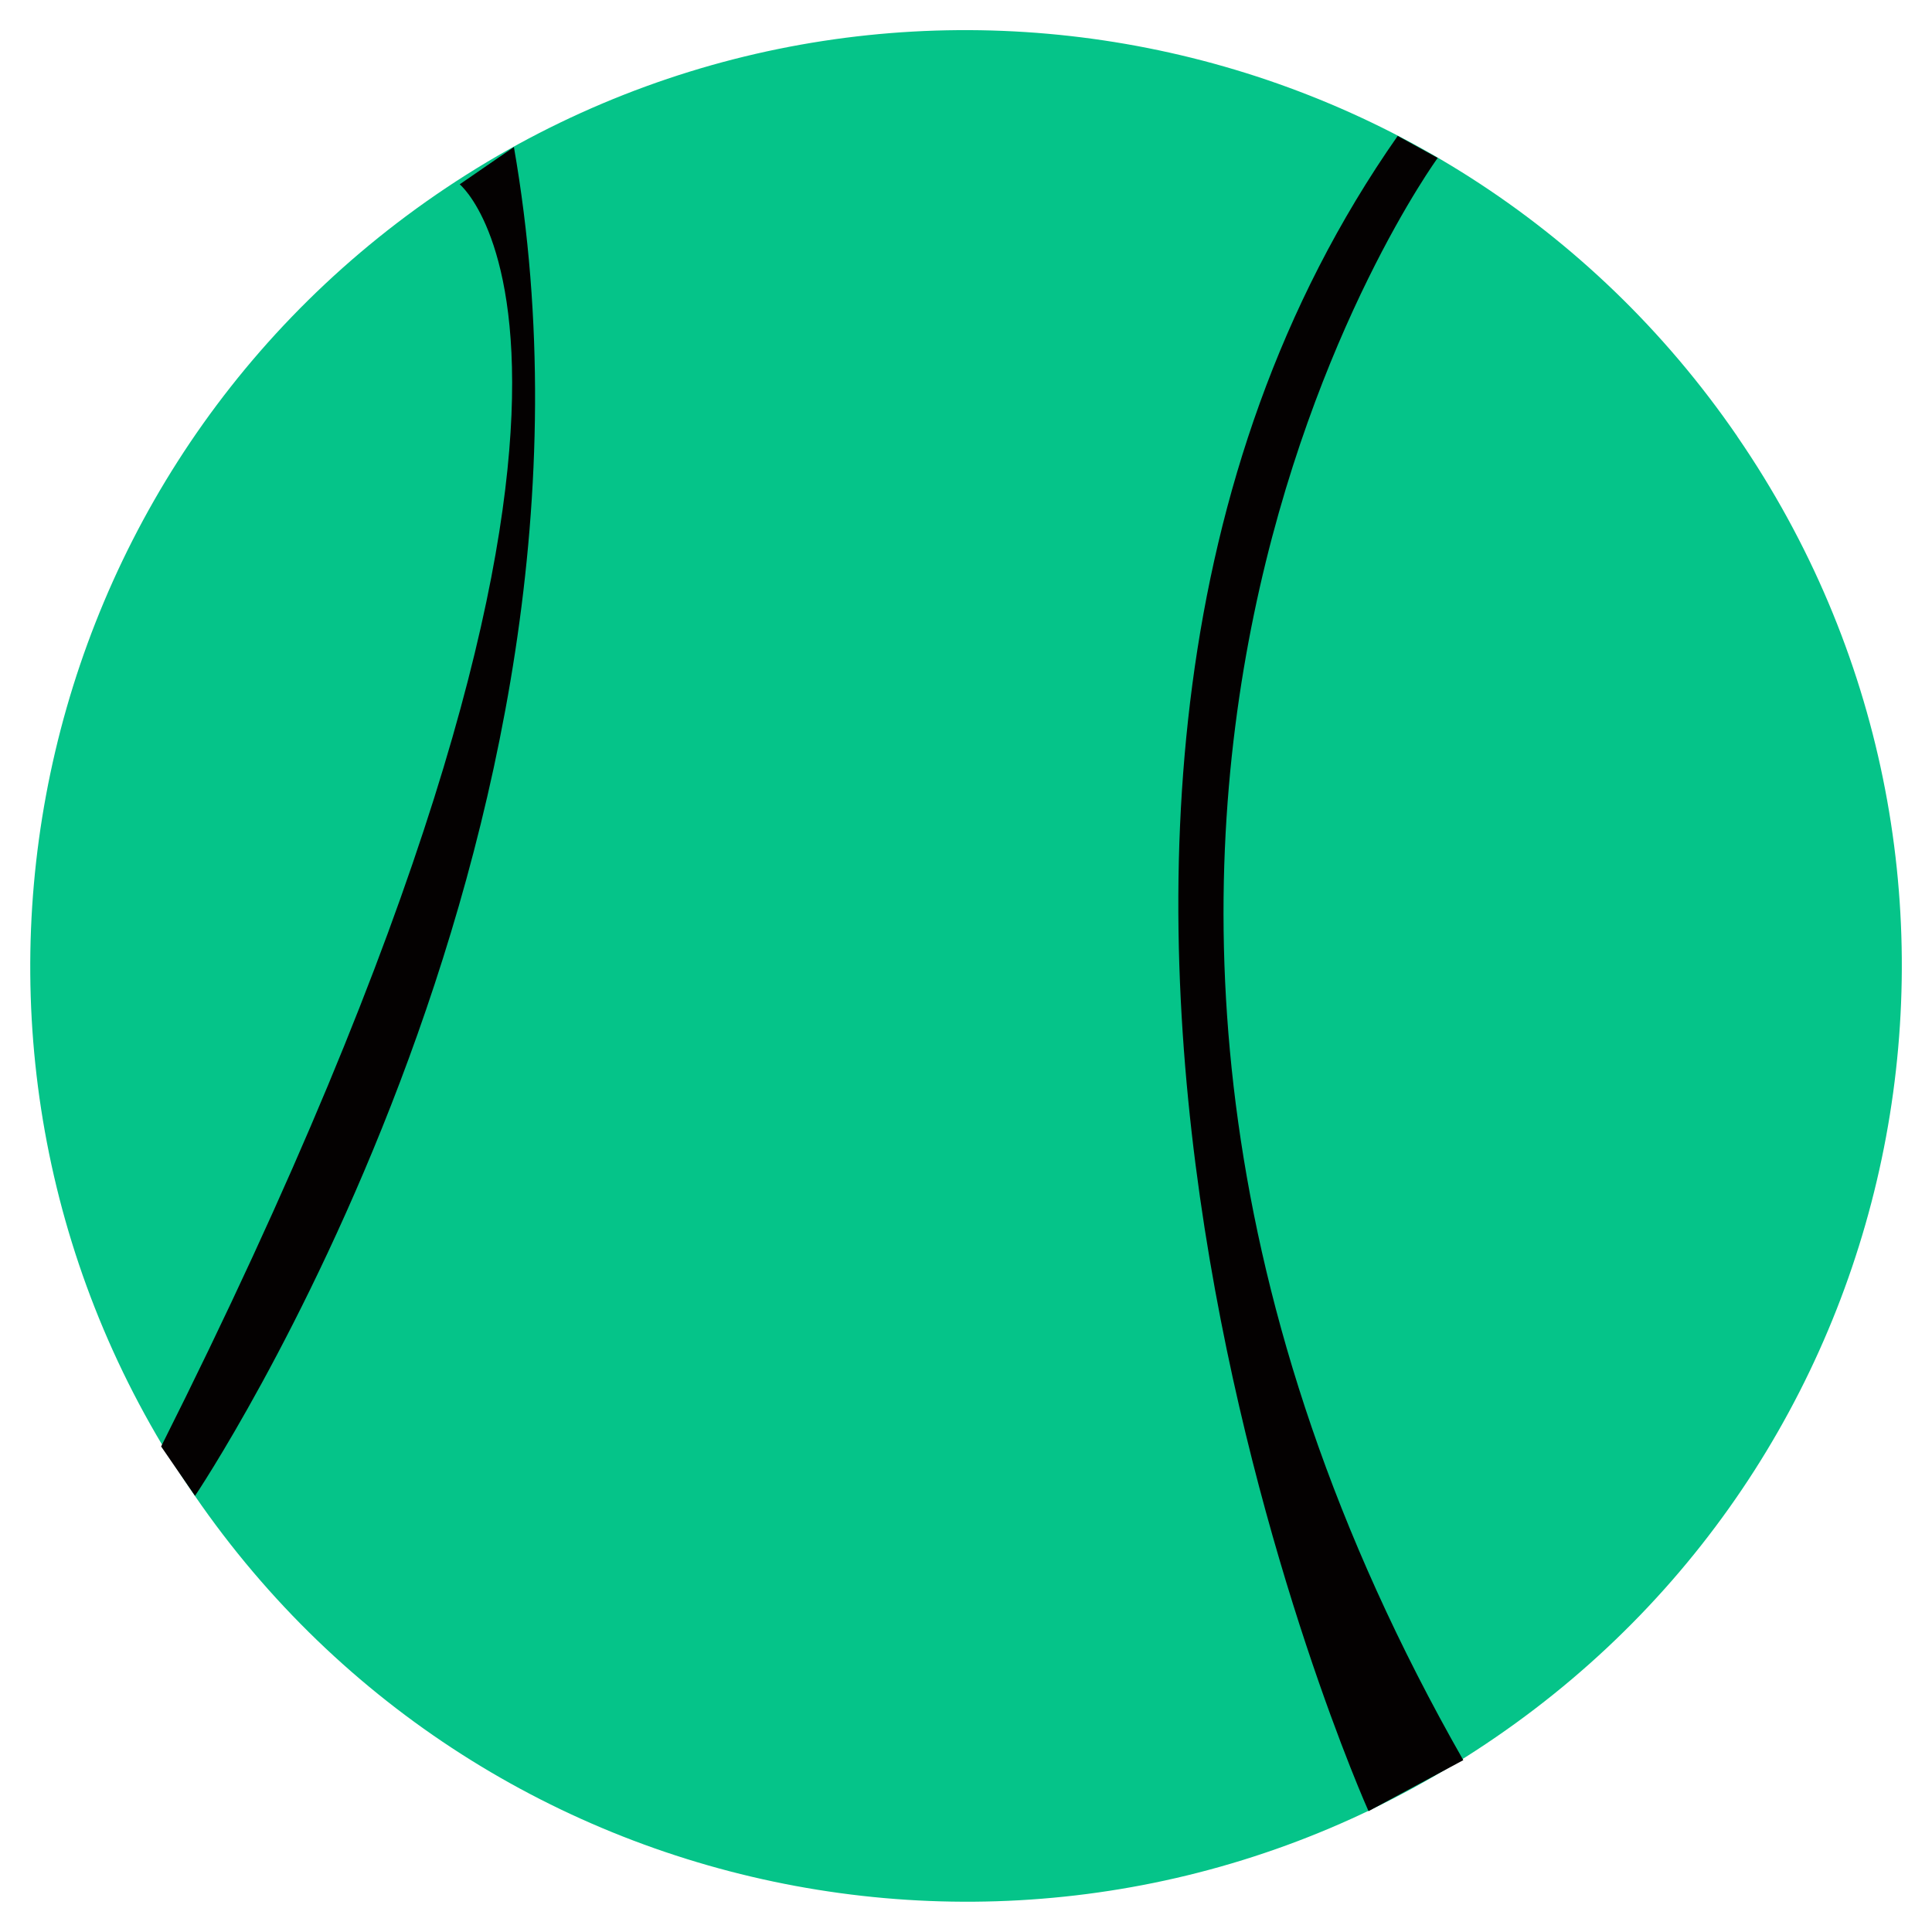
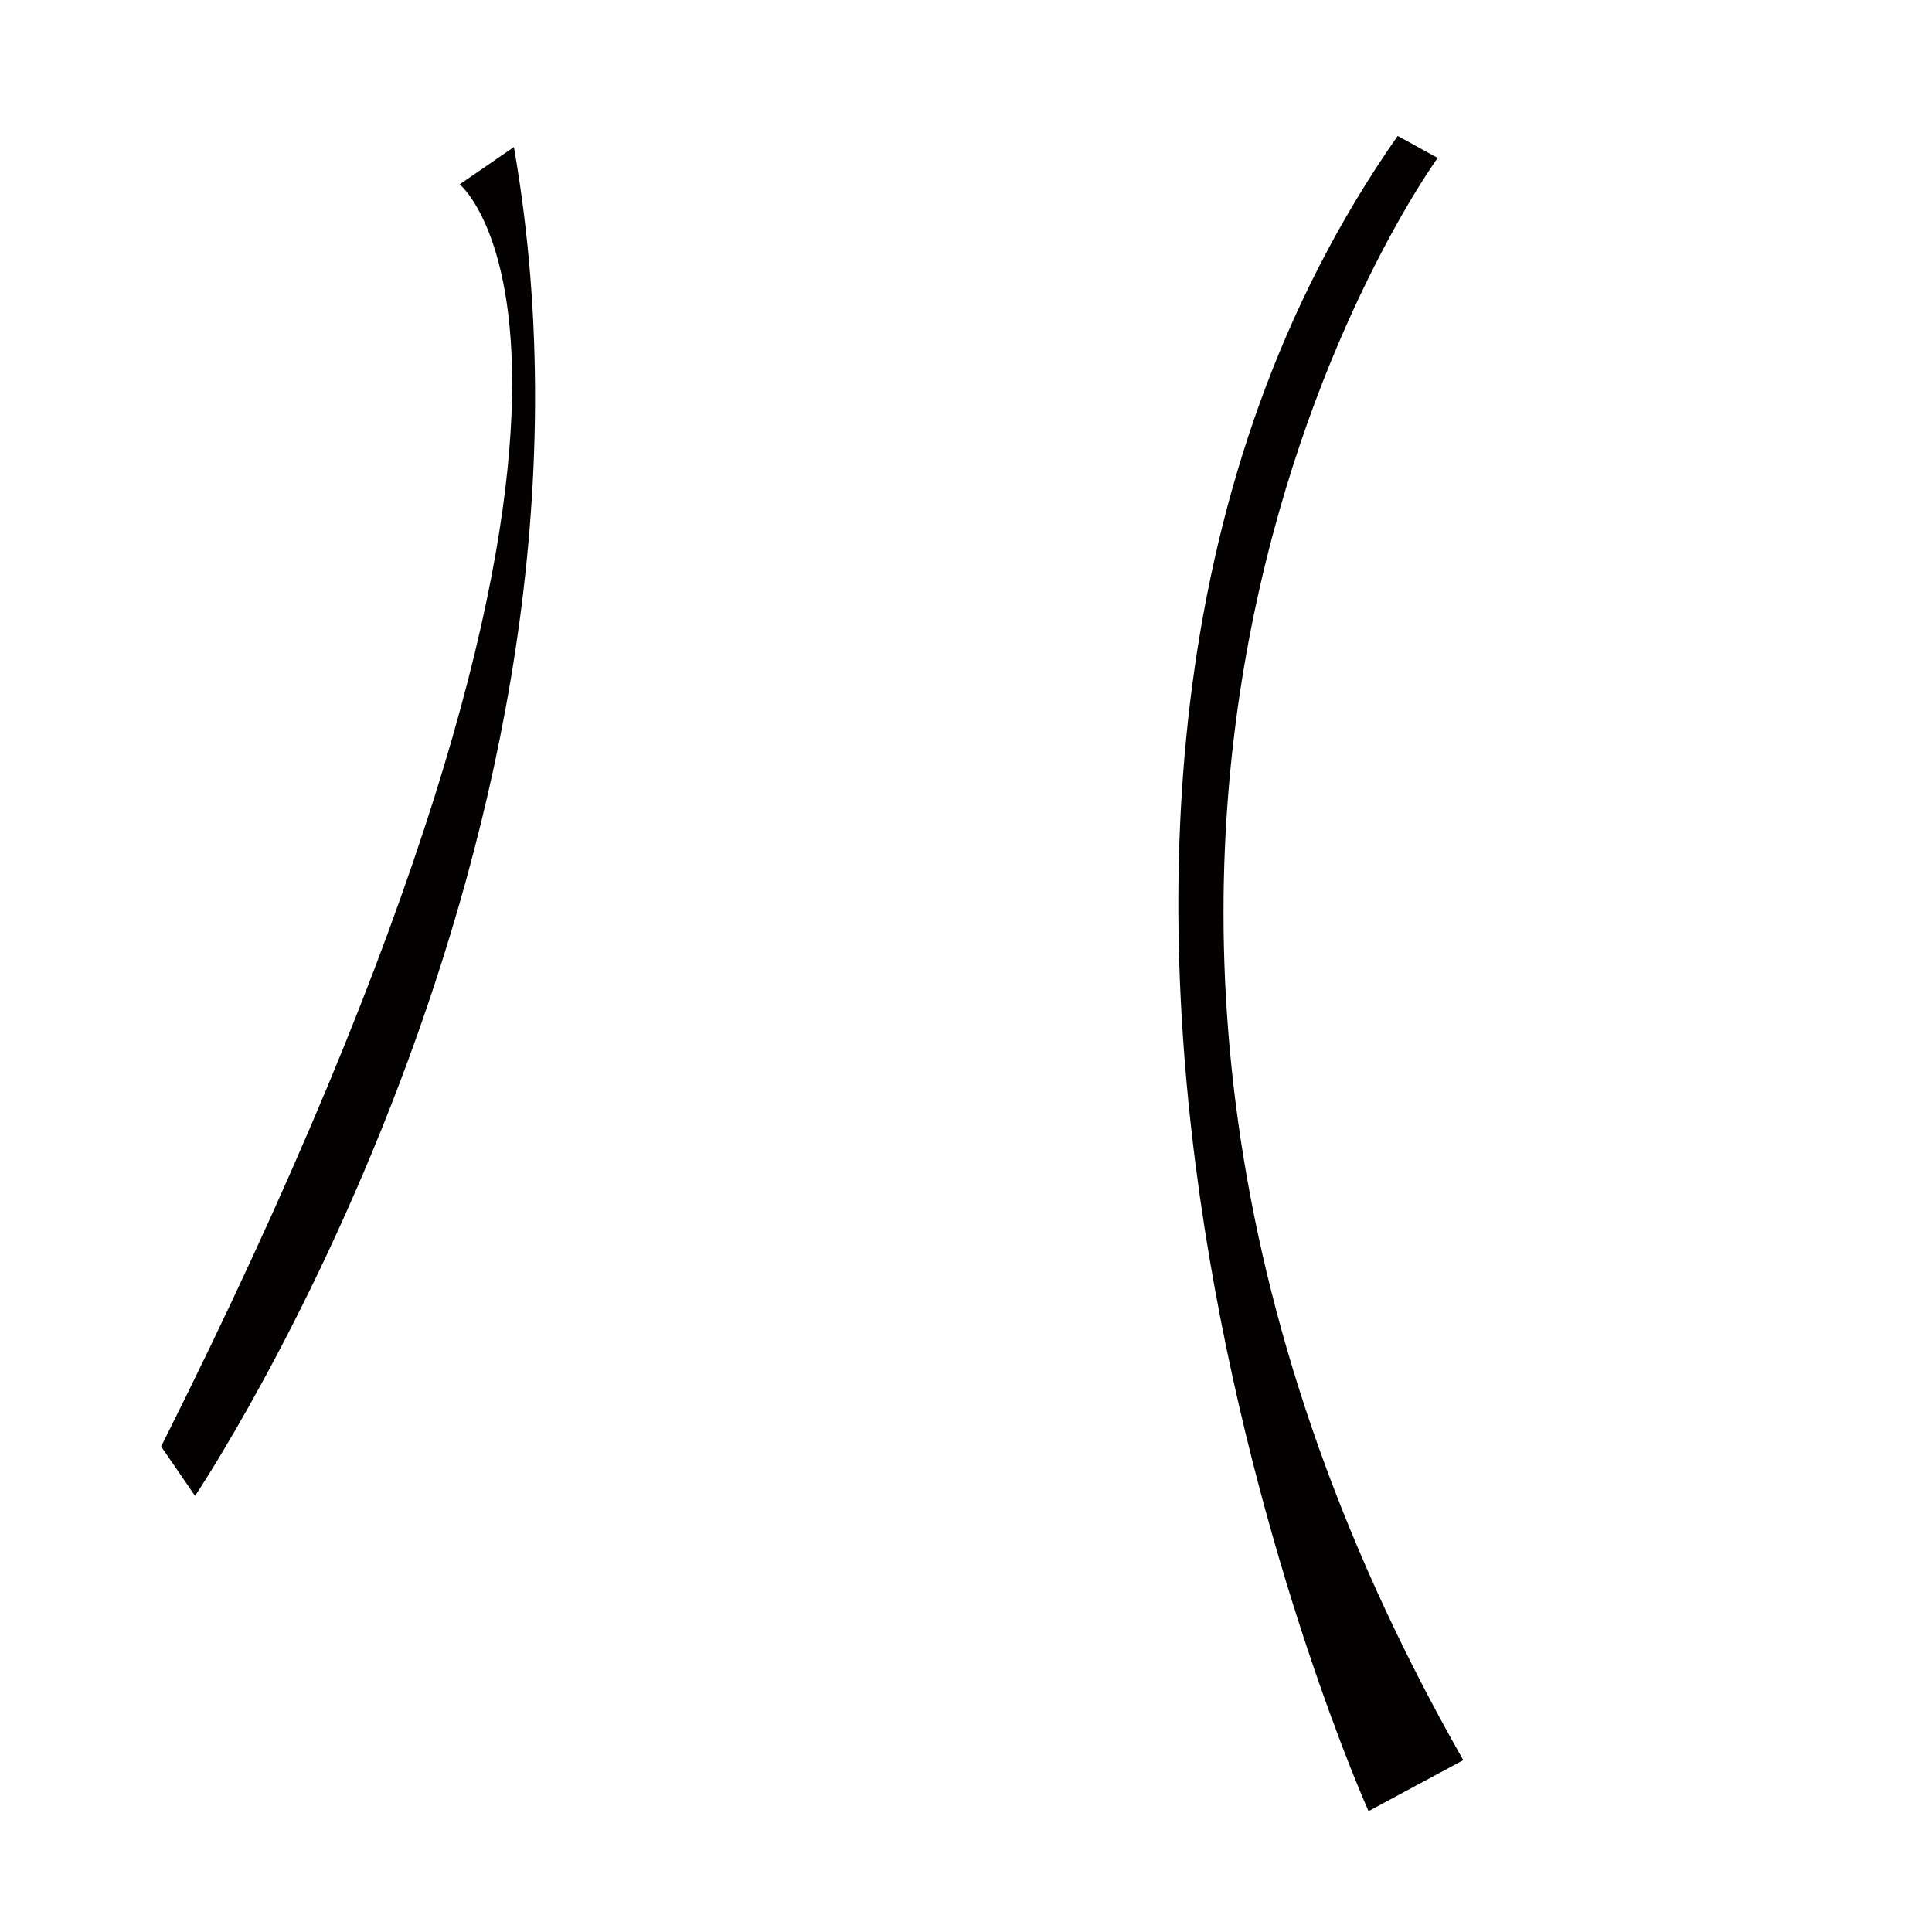
<svg xmlns="http://www.w3.org/2000/svg" width="20" height="20" viewBox="0 0 20 20" fill="none">
-   <path d="M17.984 4.518C21.014 8.927 19.894 14.957 15.485 17.983C11.076 21.013 5.046 19.893 2.016 15.483C-1.013 11.074 0.107 5.044 4.516 2.014C8.926 -1.014 14.955 0.106 17.982 4.514" fill="#05C489" />
  <path d="M14.167 18.749C14.167 18.749 9.542 8.443 14.469 1.407L14.883 1.635C14.883 1.635 9.722 8.705 15.148 18.221L14.167 18.749V18.749ZM2.019 15.485C2.019 15.485 6.576 8.717 5.32 1.522L4.759 1.908C4.759 1.908 7.218 3.916 1.668 14.974" fill="#040101" />
</svg>